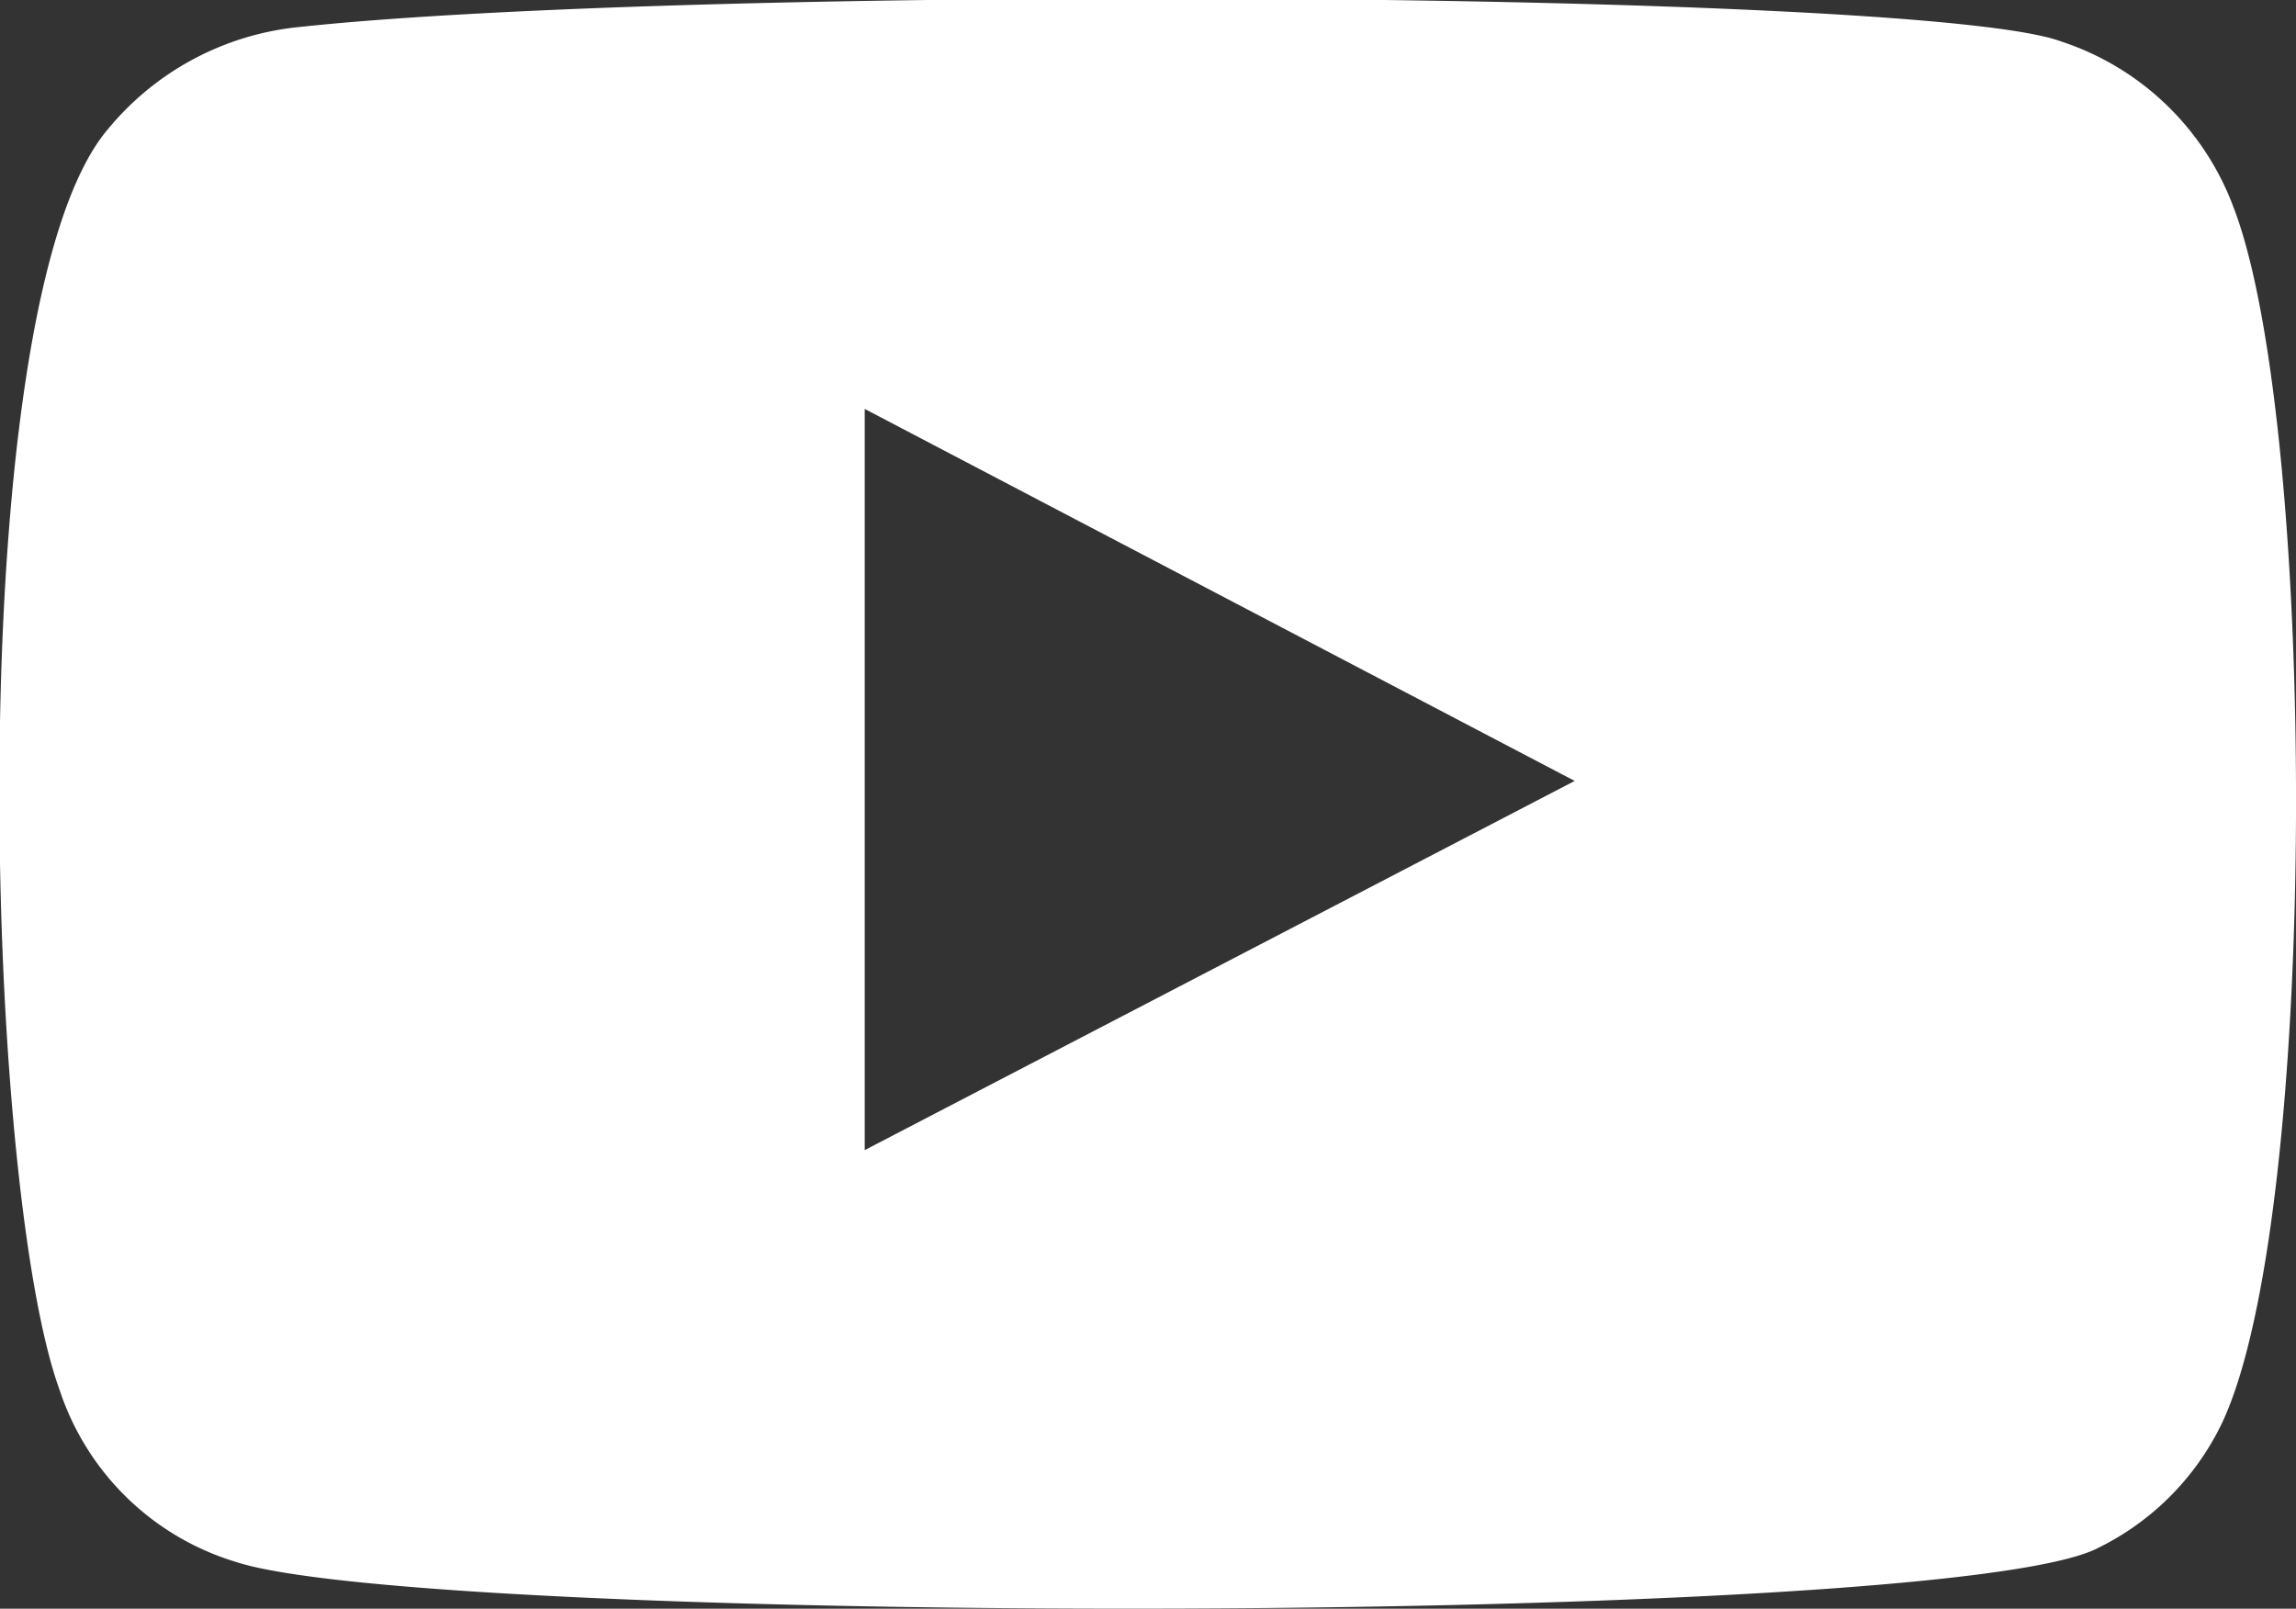
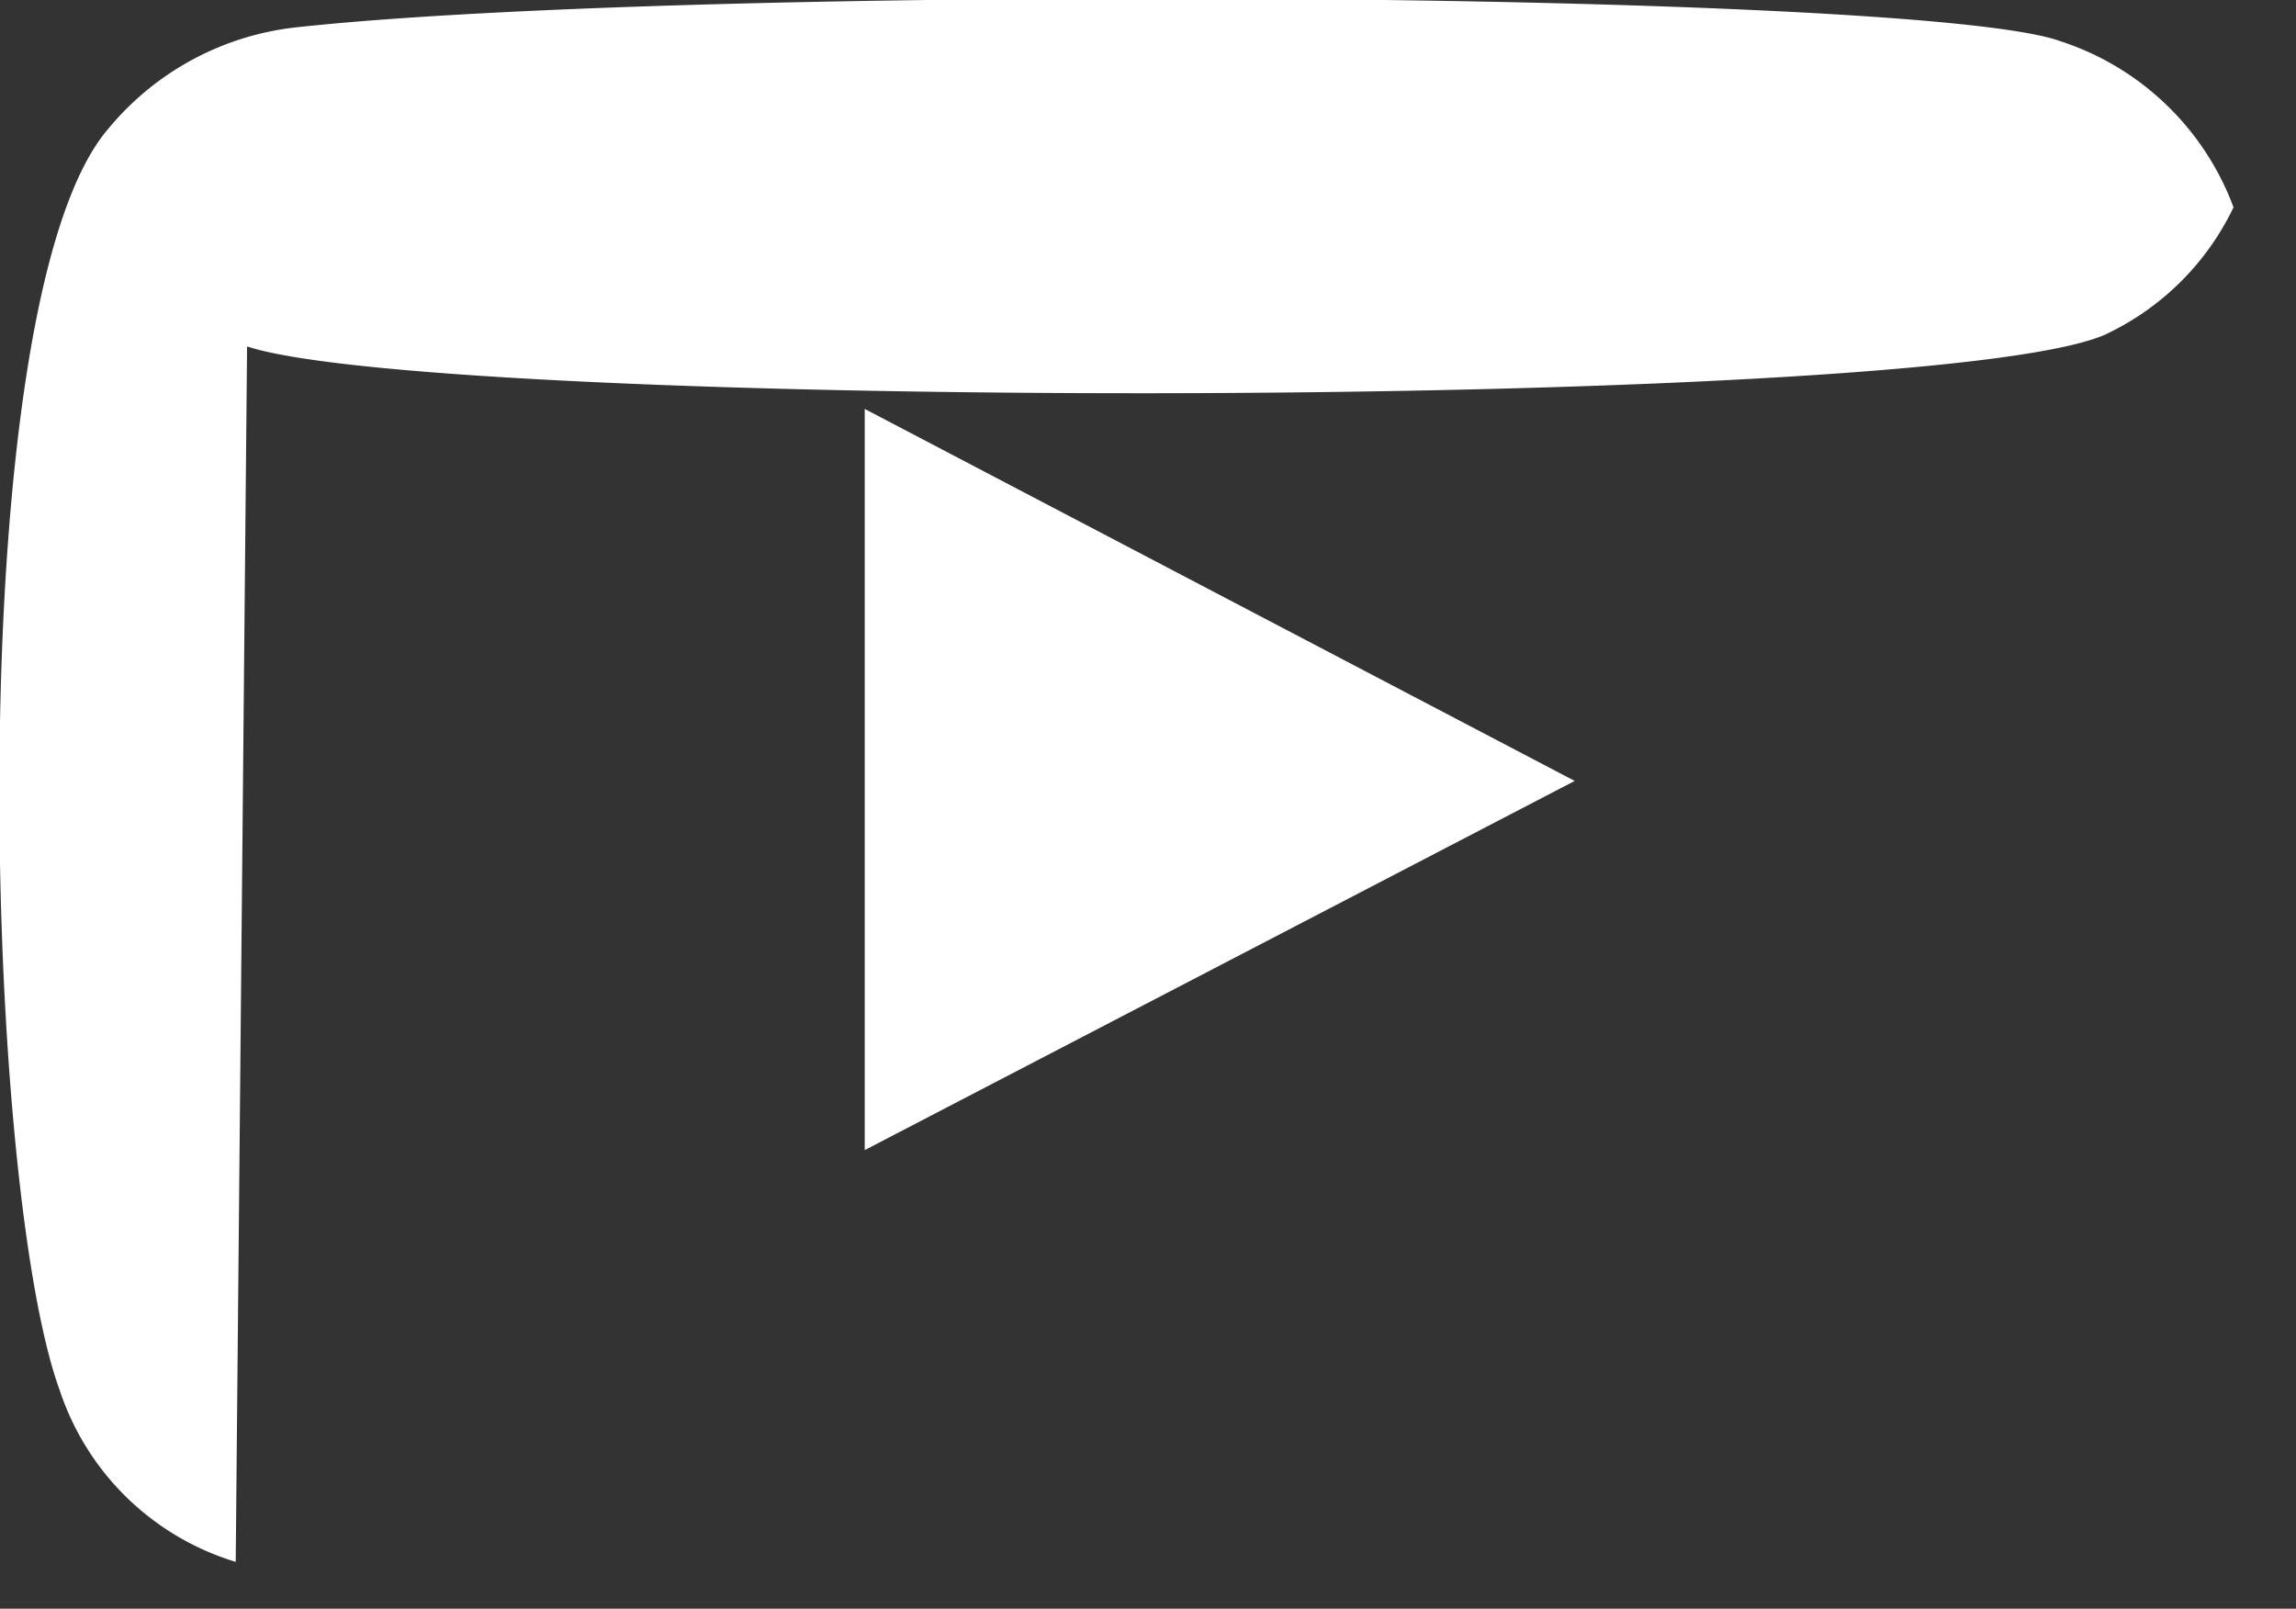
<svg xmlns="http://www.w3.org/2000/svg" data-name="Layer 1" viewBox="0 0 16.17 11.33">
  <rect x="0" y="0" width="16.17" height="11.33" fill="#333333" stroke="none" />
-   <path d="M1.66 11A1.88 1.88 0 01.42 9.79C-.12 8.31-.28 2.13.76.91A2 2 0 012.11.19c2.79-.3 11.41-.26 12.4.1a1.94 1.94 0 011.22 1.17c.59 1.53.61 7.09-.08 8.56a1.89 1.89 0 01-.87.88c-1.05.56-11.75.55-13.12.1zm4.43-2.9l5-2.6-5-2.62V8.1z" fill="#fff" fill-rule="evenodd" />
+   <path d="M1.66 11A1.88 1.88 0 01.42 9.79C-.12 8.31-.28 2.13.76.91A2 2 0 012.11.19c2.79-.3 11.41-.26 12.4.1a1.94 1.94 0 011.22 1.17a1.89 1.89 0 01-.87.88c-1.05.56-11.75.55-13.12.1zm4.43-2.9l5-2.6-5-2.62V8.1z" fill="#fff" fill-rule="evenodd" />
</svg>